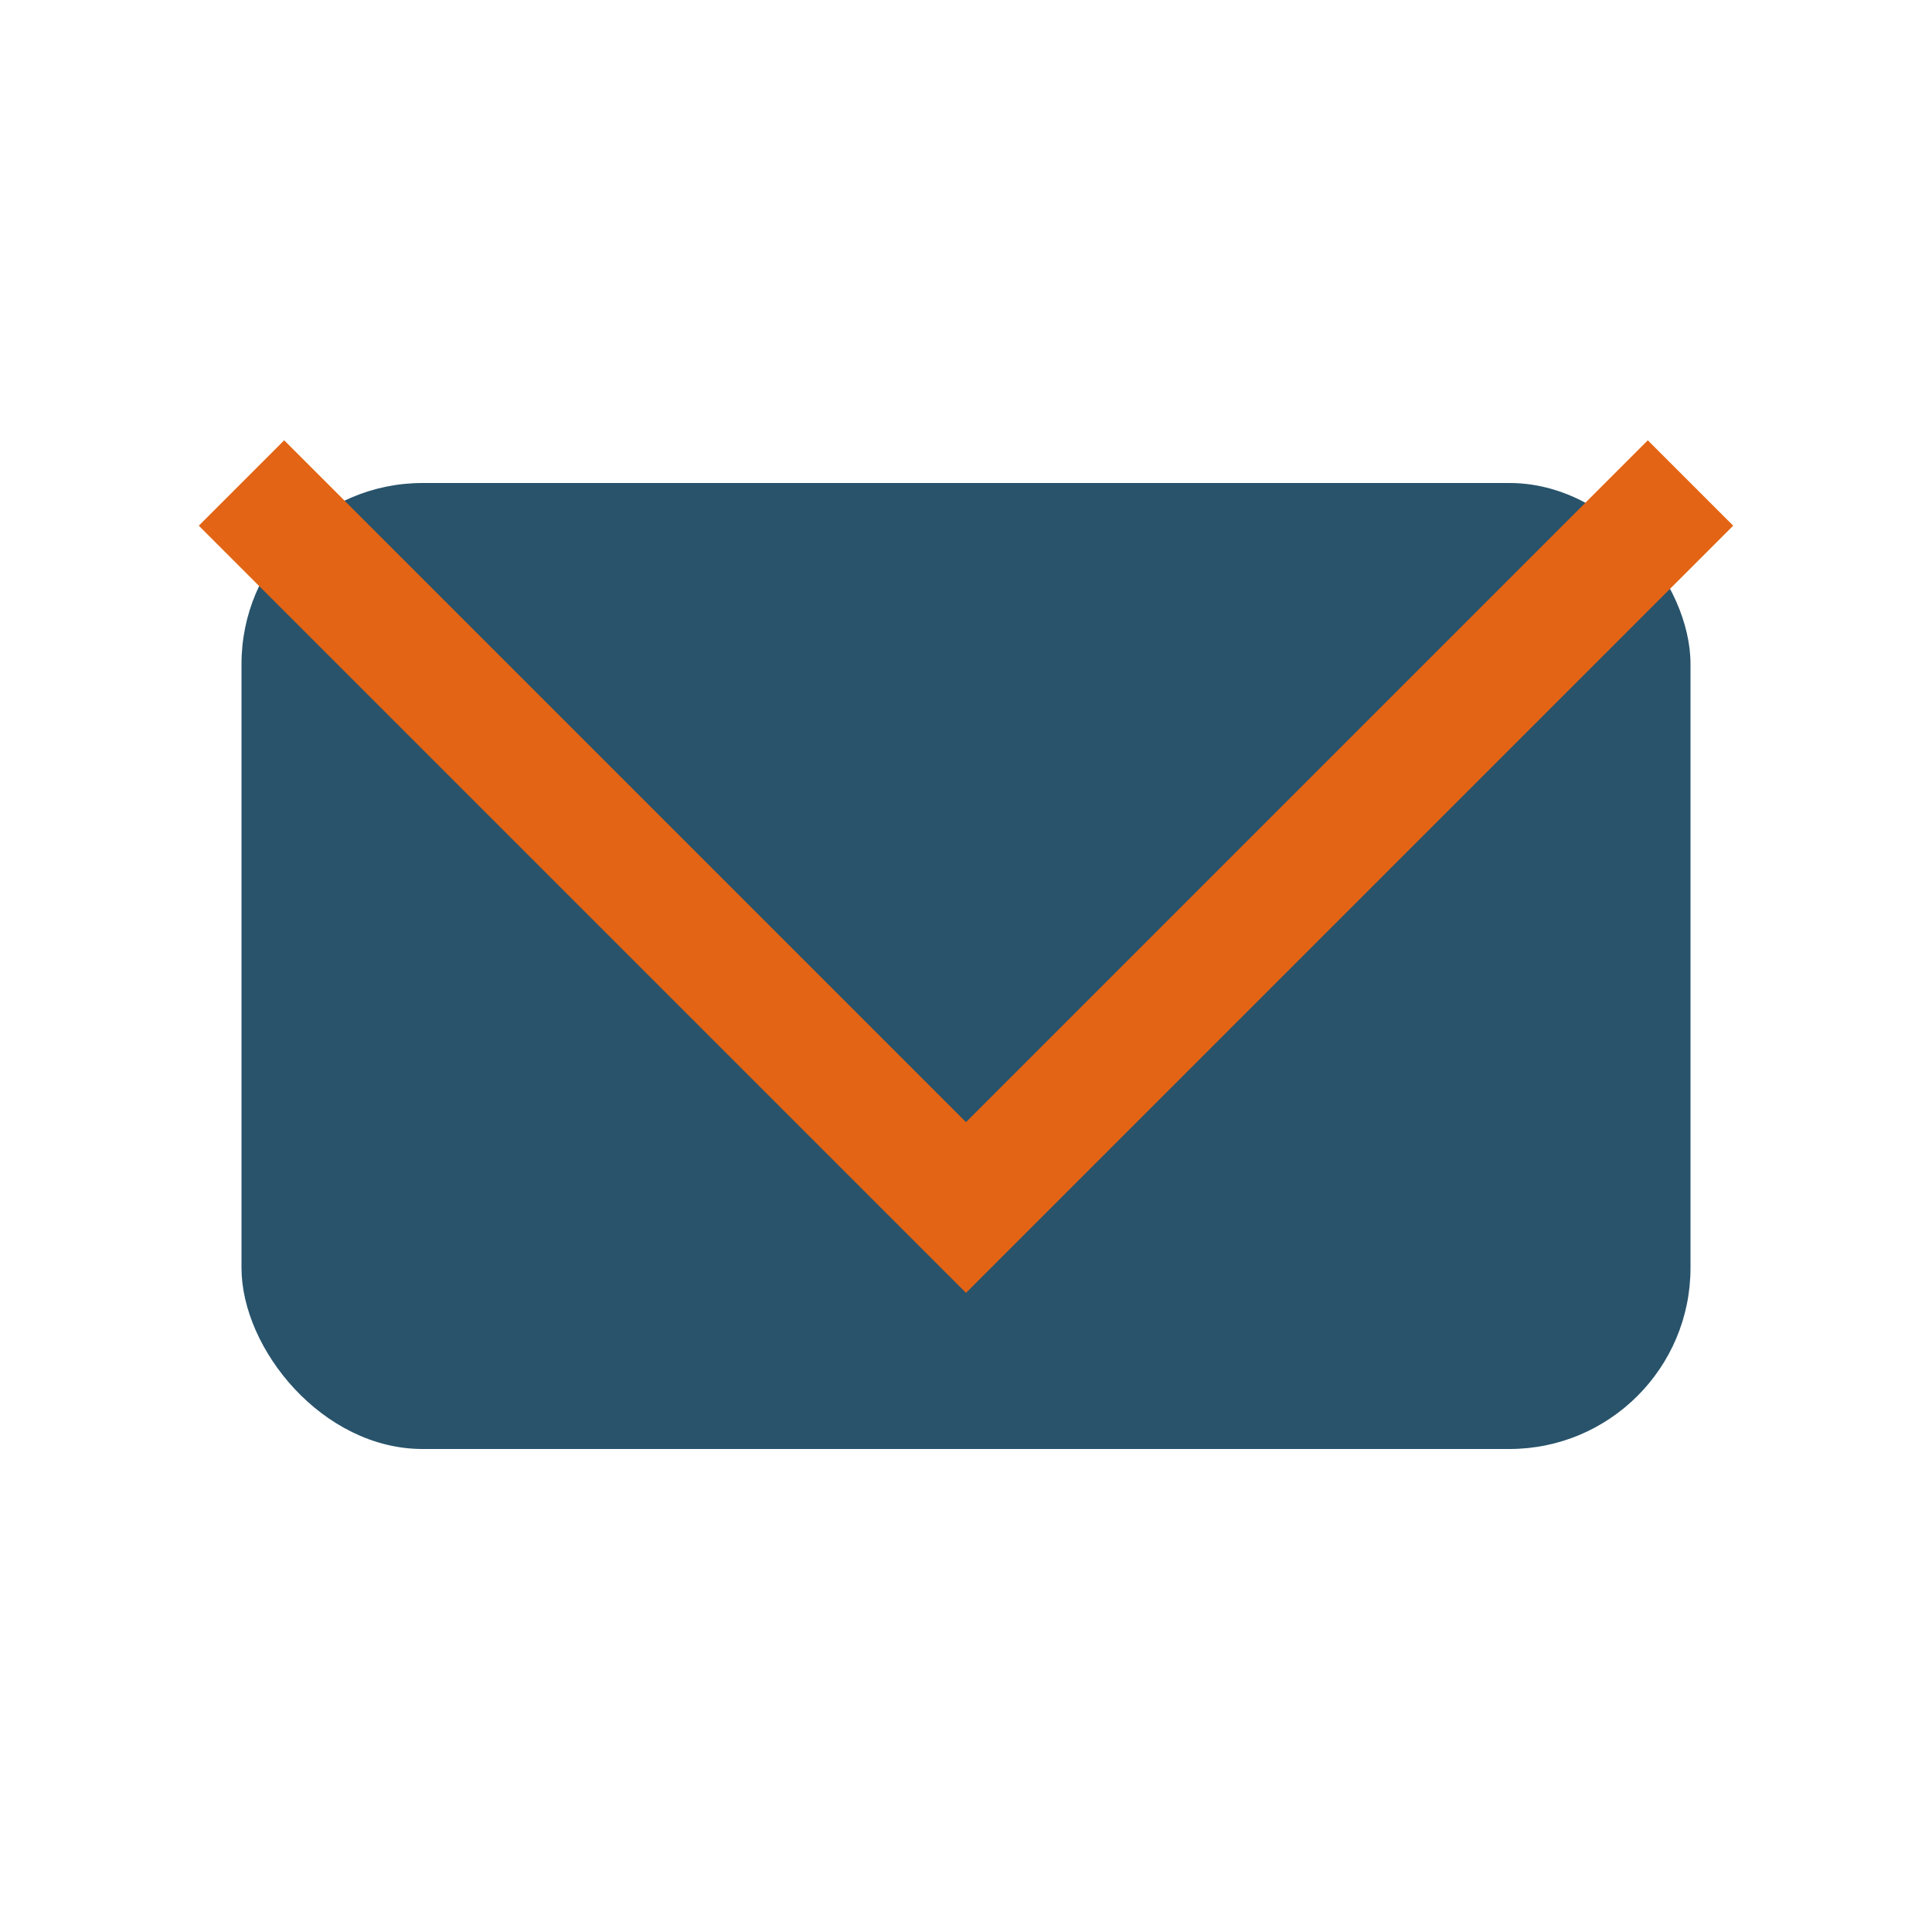
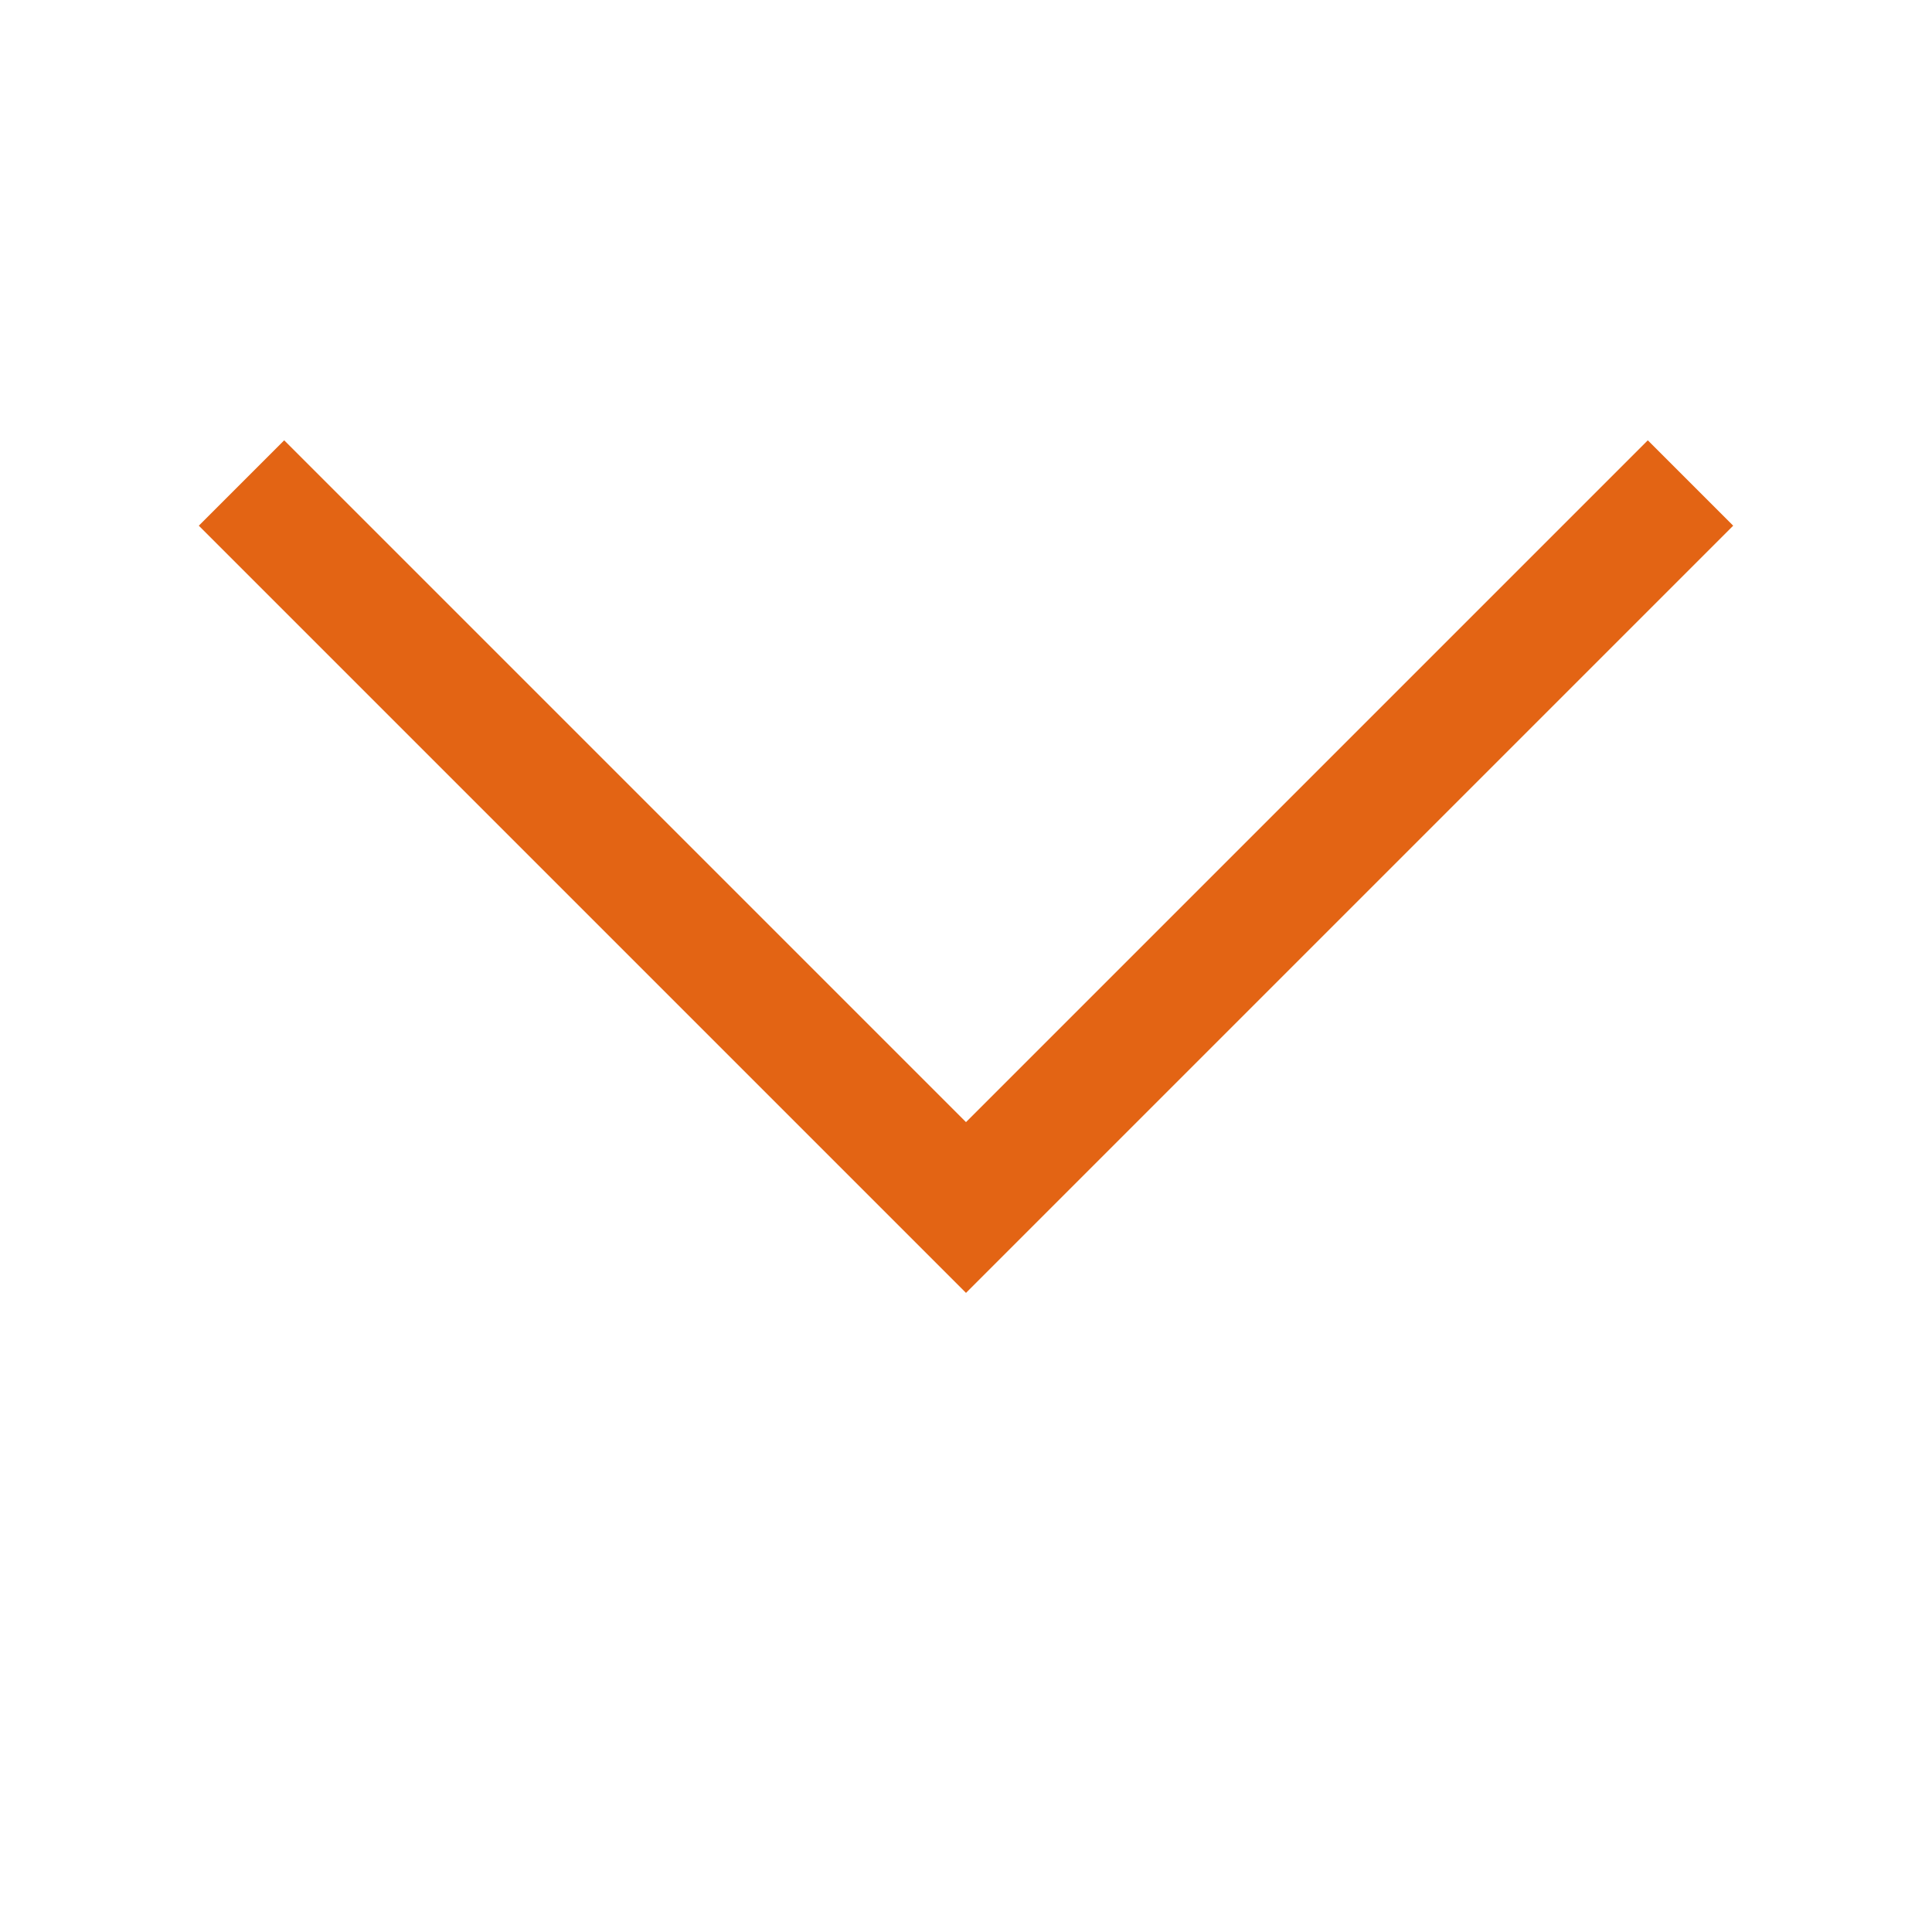
<svg xmlns="http://www.w3.org/2000/svg" width="32" height="32" viewBox="0 0 32 32">
-   <rect x="4" y="8" width="24" height="16" rx="3" fill="#28536B" />
  <polyline points="4,8 16,20 28,8" fill="none" stroke="#E36414" stroke-width="2" />
</svg>